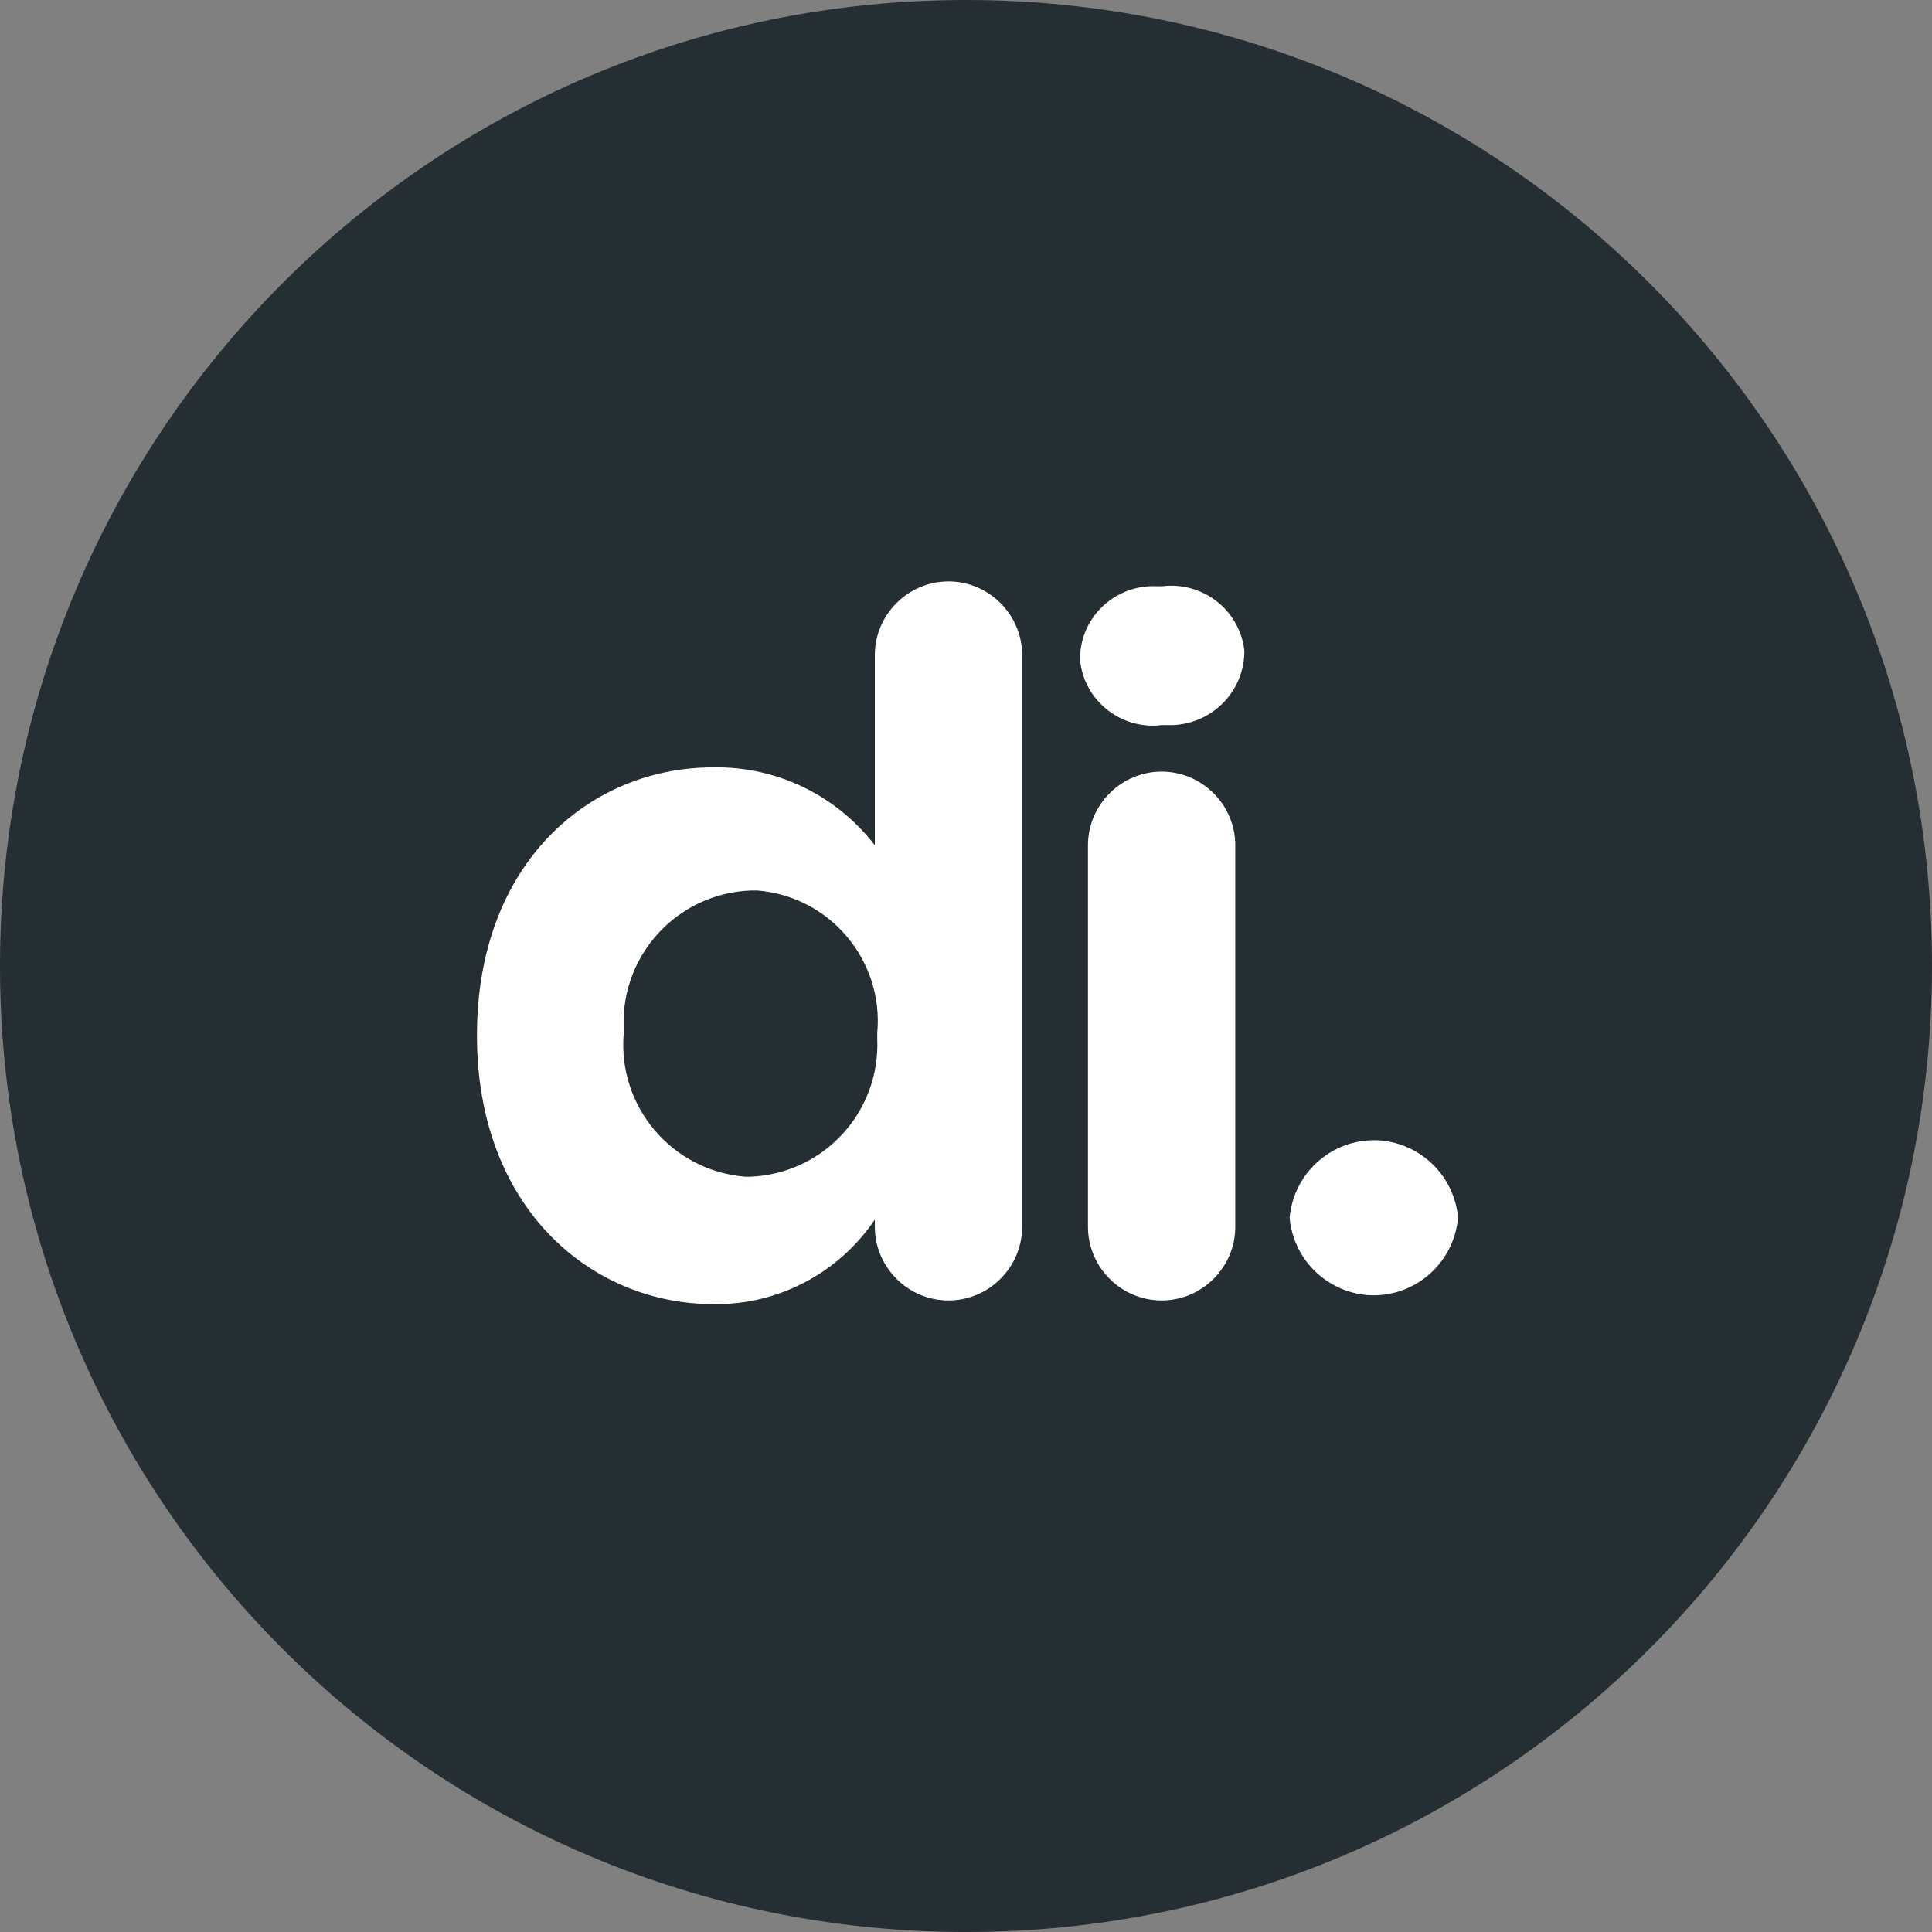
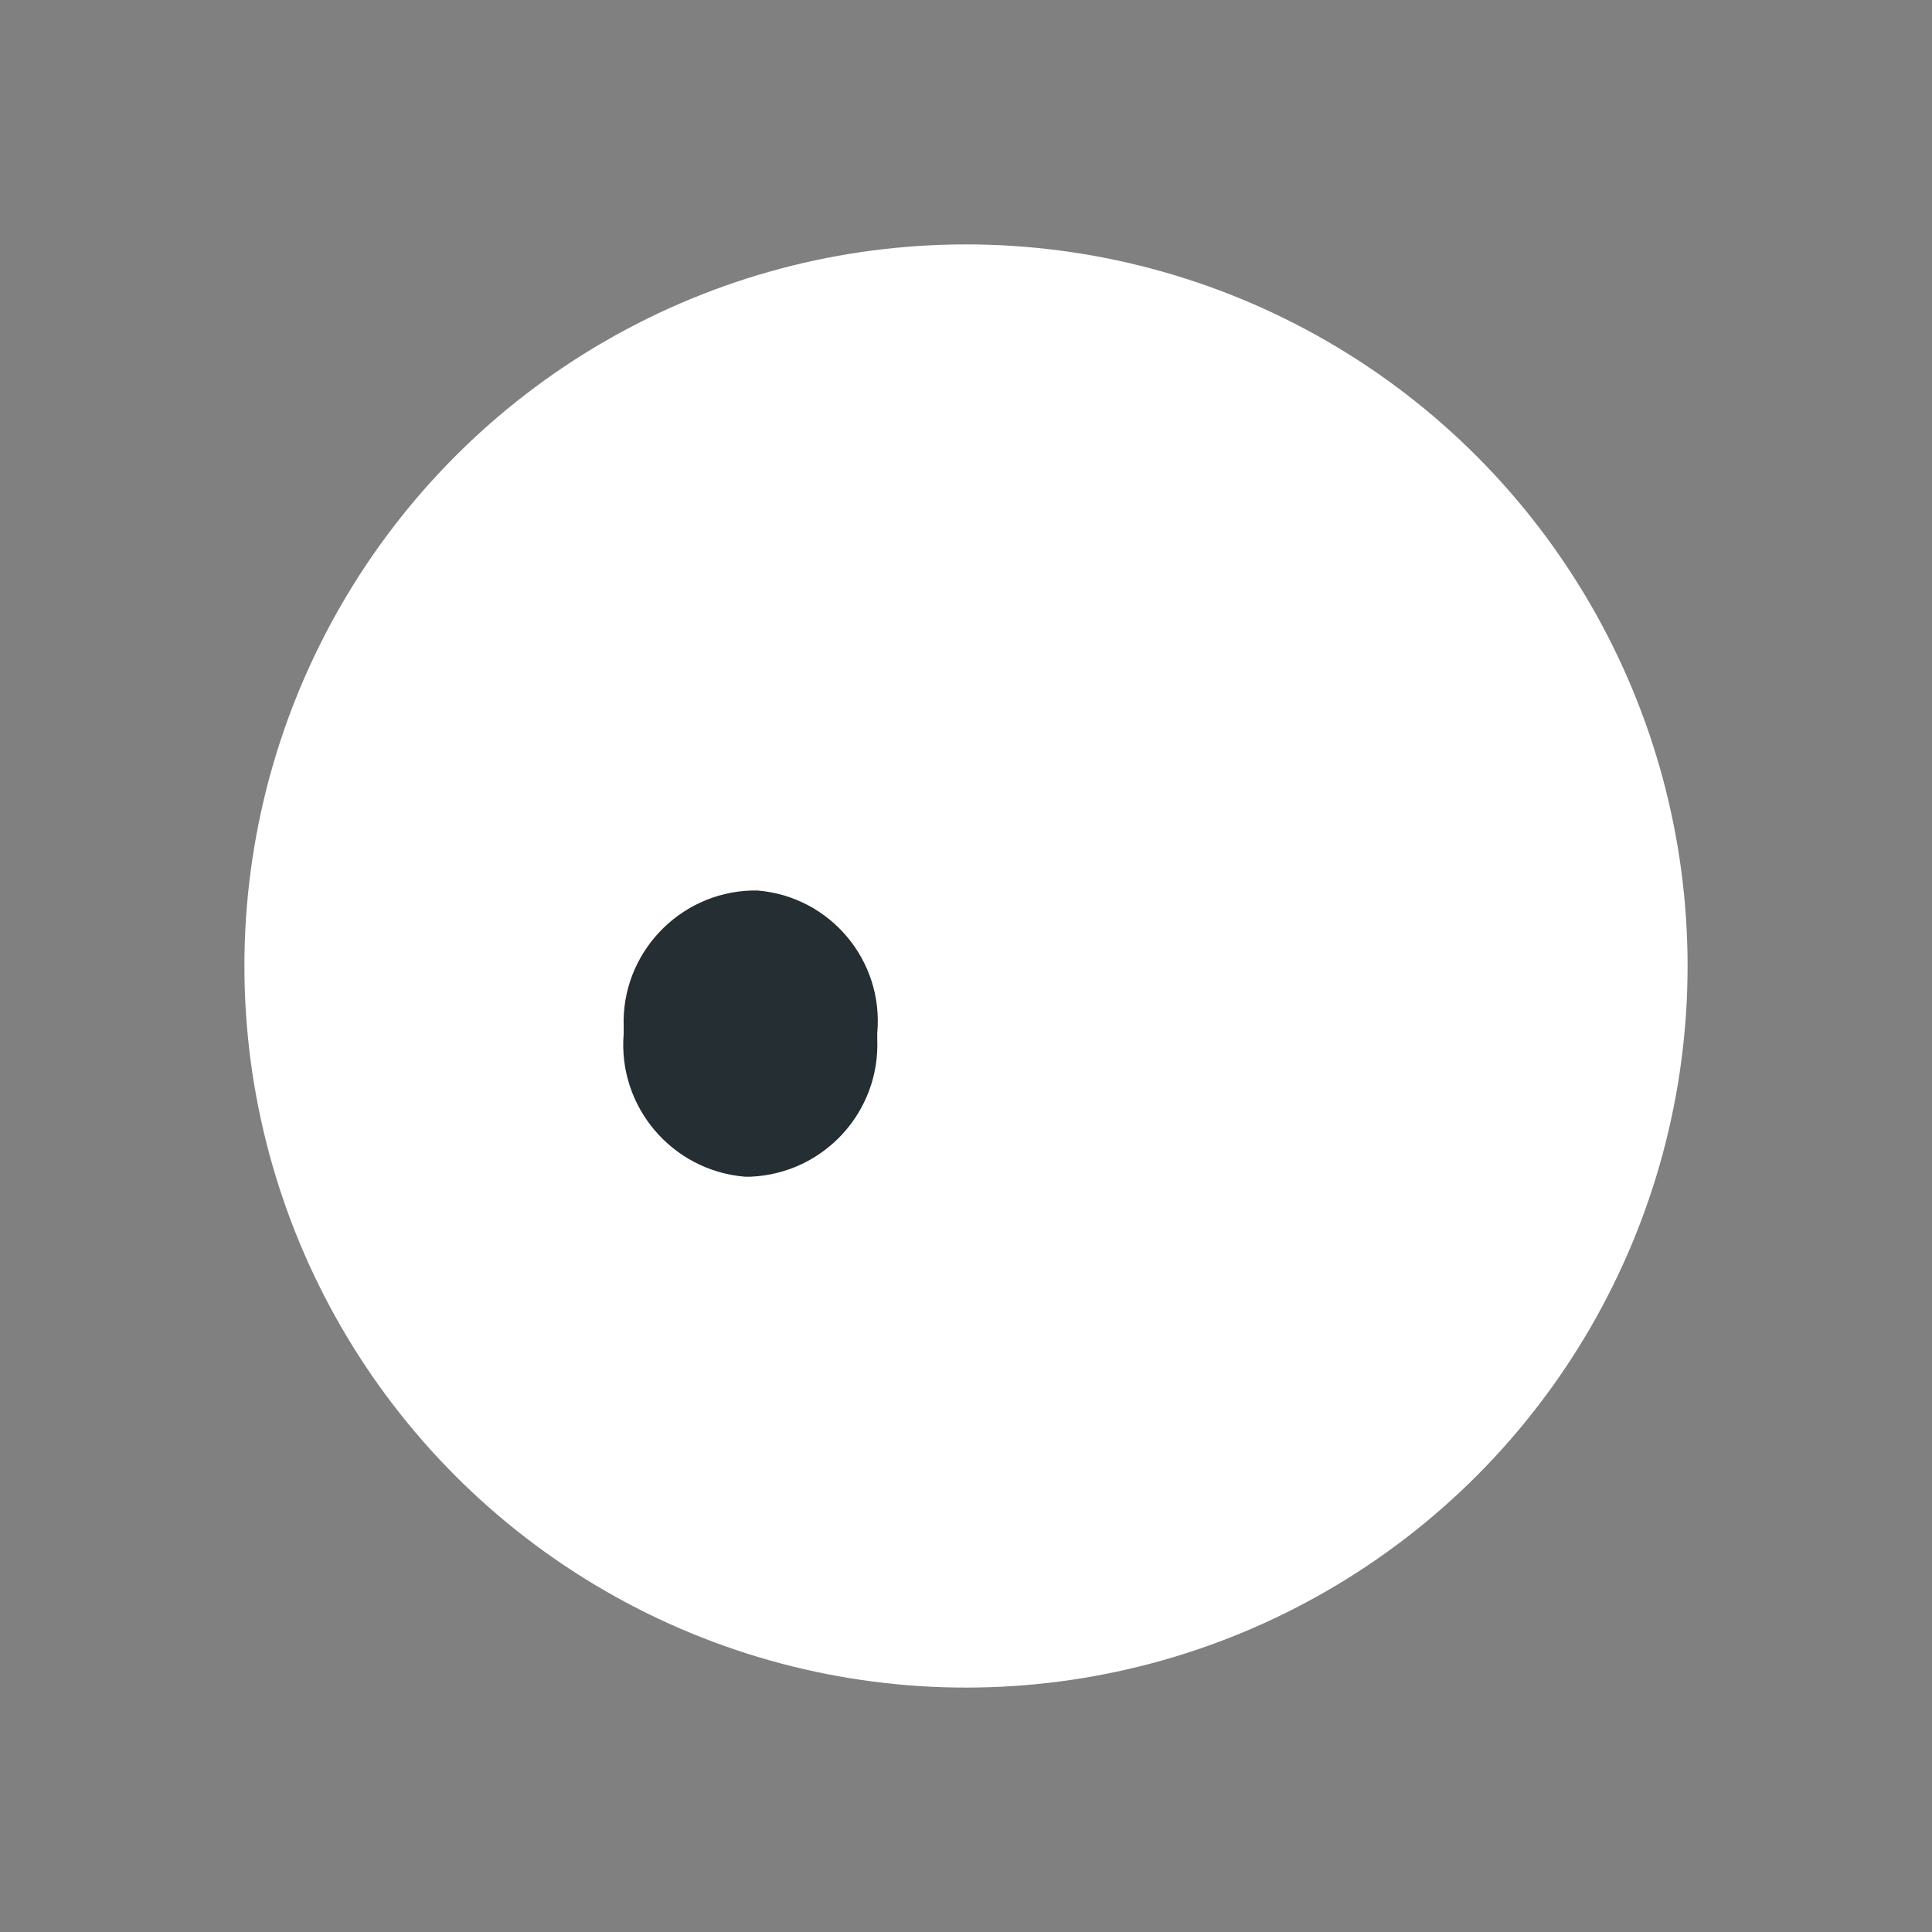
<svg xmlns="http://www.w3.org/2000/svg" width="140" height="140" viewBox="0 0 140 140" fill="none">
  <rect x="0" y="0" width="140" height="140" fill="#808080" stroke="none" />
  <circle cx="70" cy="70" r="52.289" fill="white" />
  <path d="M54.425 64.531C49.175 64.706 45.019 69.125 45.194 74.375C45.194 74.55 45.194 74.725 45.194 74.9C44.756 80.194 48.694 84.831 53.988 85.269C54.119 85.269 54.25 85.269 54.381 85.269C59.675 85.05 63.788 80.588 63.569 75.294C63.569 75.162 63.569 74.987 63.569 74.856C64.05 69.606 60.156 64.969 54.906 64.531C54.731 64.531 54.6 64.531 54.425 64.531Z" fill="#252E33" />
-   <path d="M70 0C31.325 0 0 31.325 0 70C0 108.675 31.325 140 70 140C108.675 140 140 108.675 140 70C140 31.325 108.675 0 70 0ZM74.069 88.9C74.069 91.831 71.662 94.237 68.731 94.237C65.8 94.237 63.394 91.831 63.394 88.9V88.375C60.769 92.269 56.35 94.588 51.669 94.5C42.919 94.5 34.562 87.631 34.562 75.031C34.562 62.475 42.788 55.606 51.669 55.606C56.263 55.519 60.594 57.619 63.394 61.25V47.469C63.394 44.538 65.8 42.131 68.731 42.131C71.662 42.131 74.069 44.538 74.069 47.469V88.9ZM89.513 88.9C89.513 91.831 87.106 94.237 84.175 94.237C81.244 94.237 78.838 91.831 78.838 88.9V61.25C78.838 58.319 81.244 55.913 84.175 55.913C87.106 55.913 89.513 58.319 89.513 61.25V88.9ZM90.169 47.337C90.081 50.312 87.588 52.631 84.612 52.544C84.481 52.544 84.306 52.544 84.175 52.544C81.244 52.894 78.575 50.794 78.269 47.862C78.269 47.731 78.269 47.644 78.269 47.513C78.4 44.581 80.894 42.35 83.825 42.481C83.956 42.481 84.088 42.481 84.219 42.481C87.15 42.131 89.819 44.188 90.169 47.119C90.169 47.25 90.169 47.337 90.169 47.469V47.337ZM105.656 88.244C105.35 91.612 102.419 94.106 99.05 93.844C96.075 93.581 93.713 91.219 93.45 88.244C93.756 84.875 96.688 82.381 100.056 82.644C103.031 82.906 105.394 85.269 105.656 88.244Z" fill="#252E33" />
</svg>